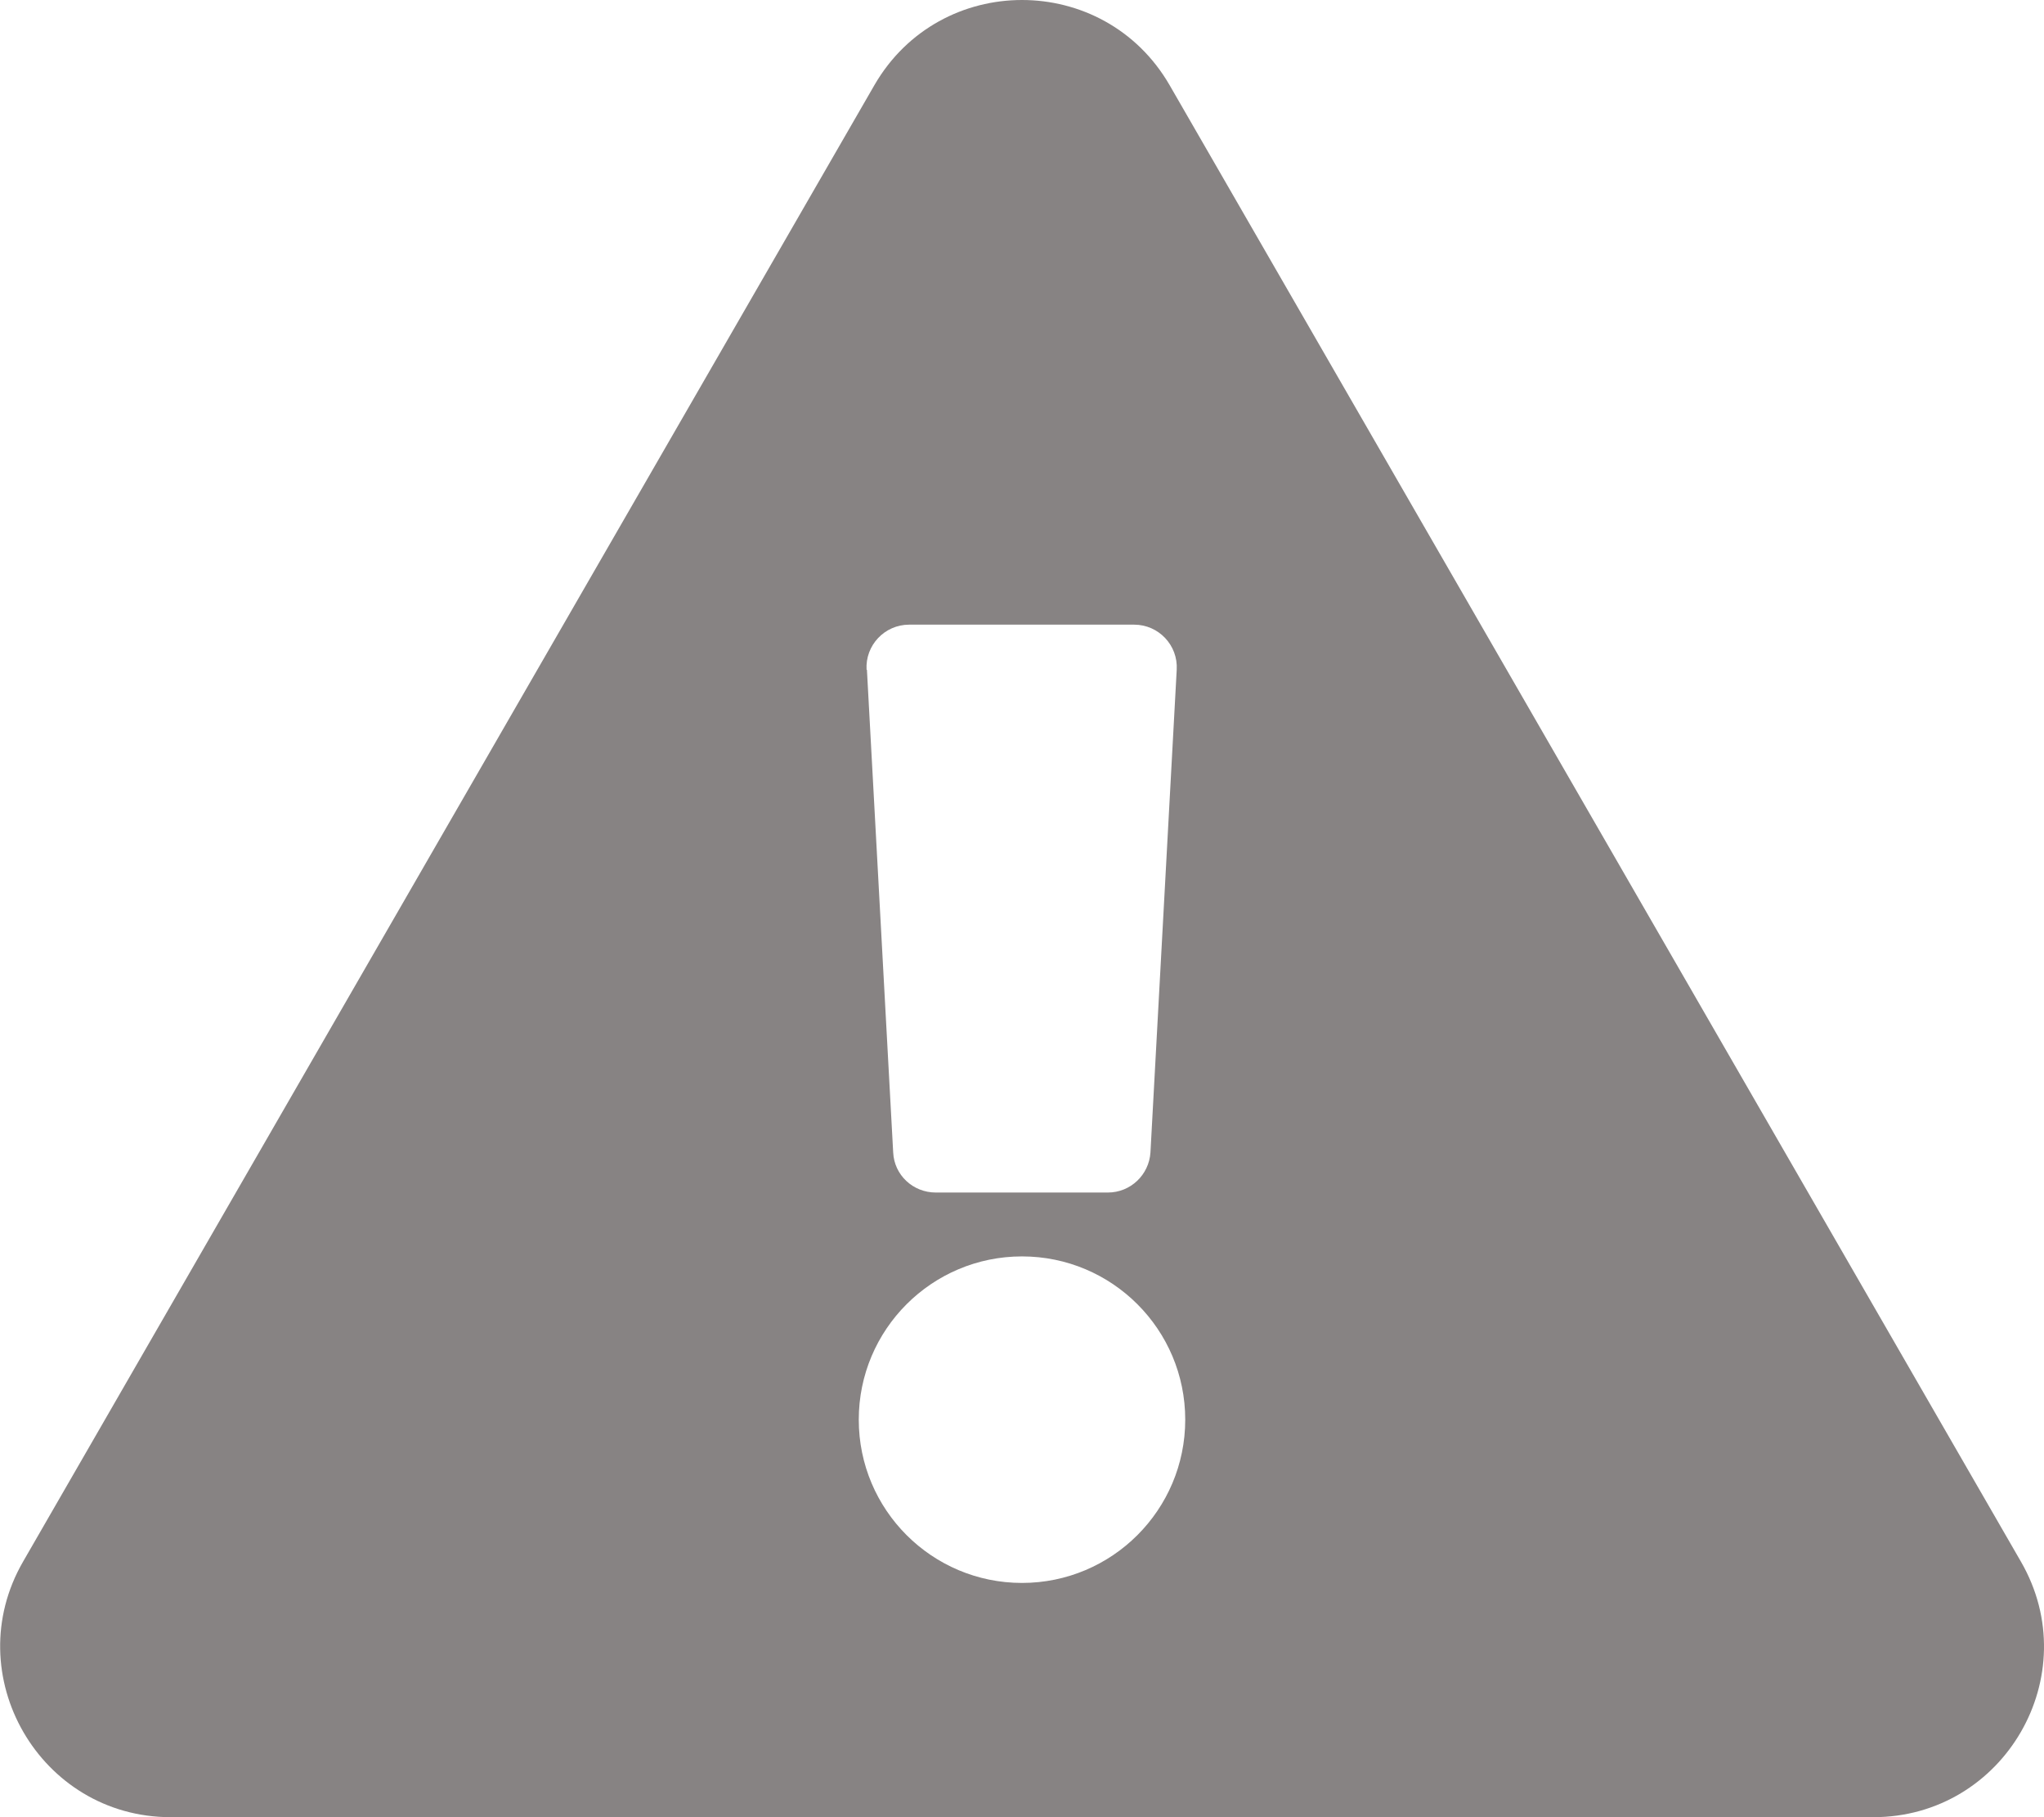
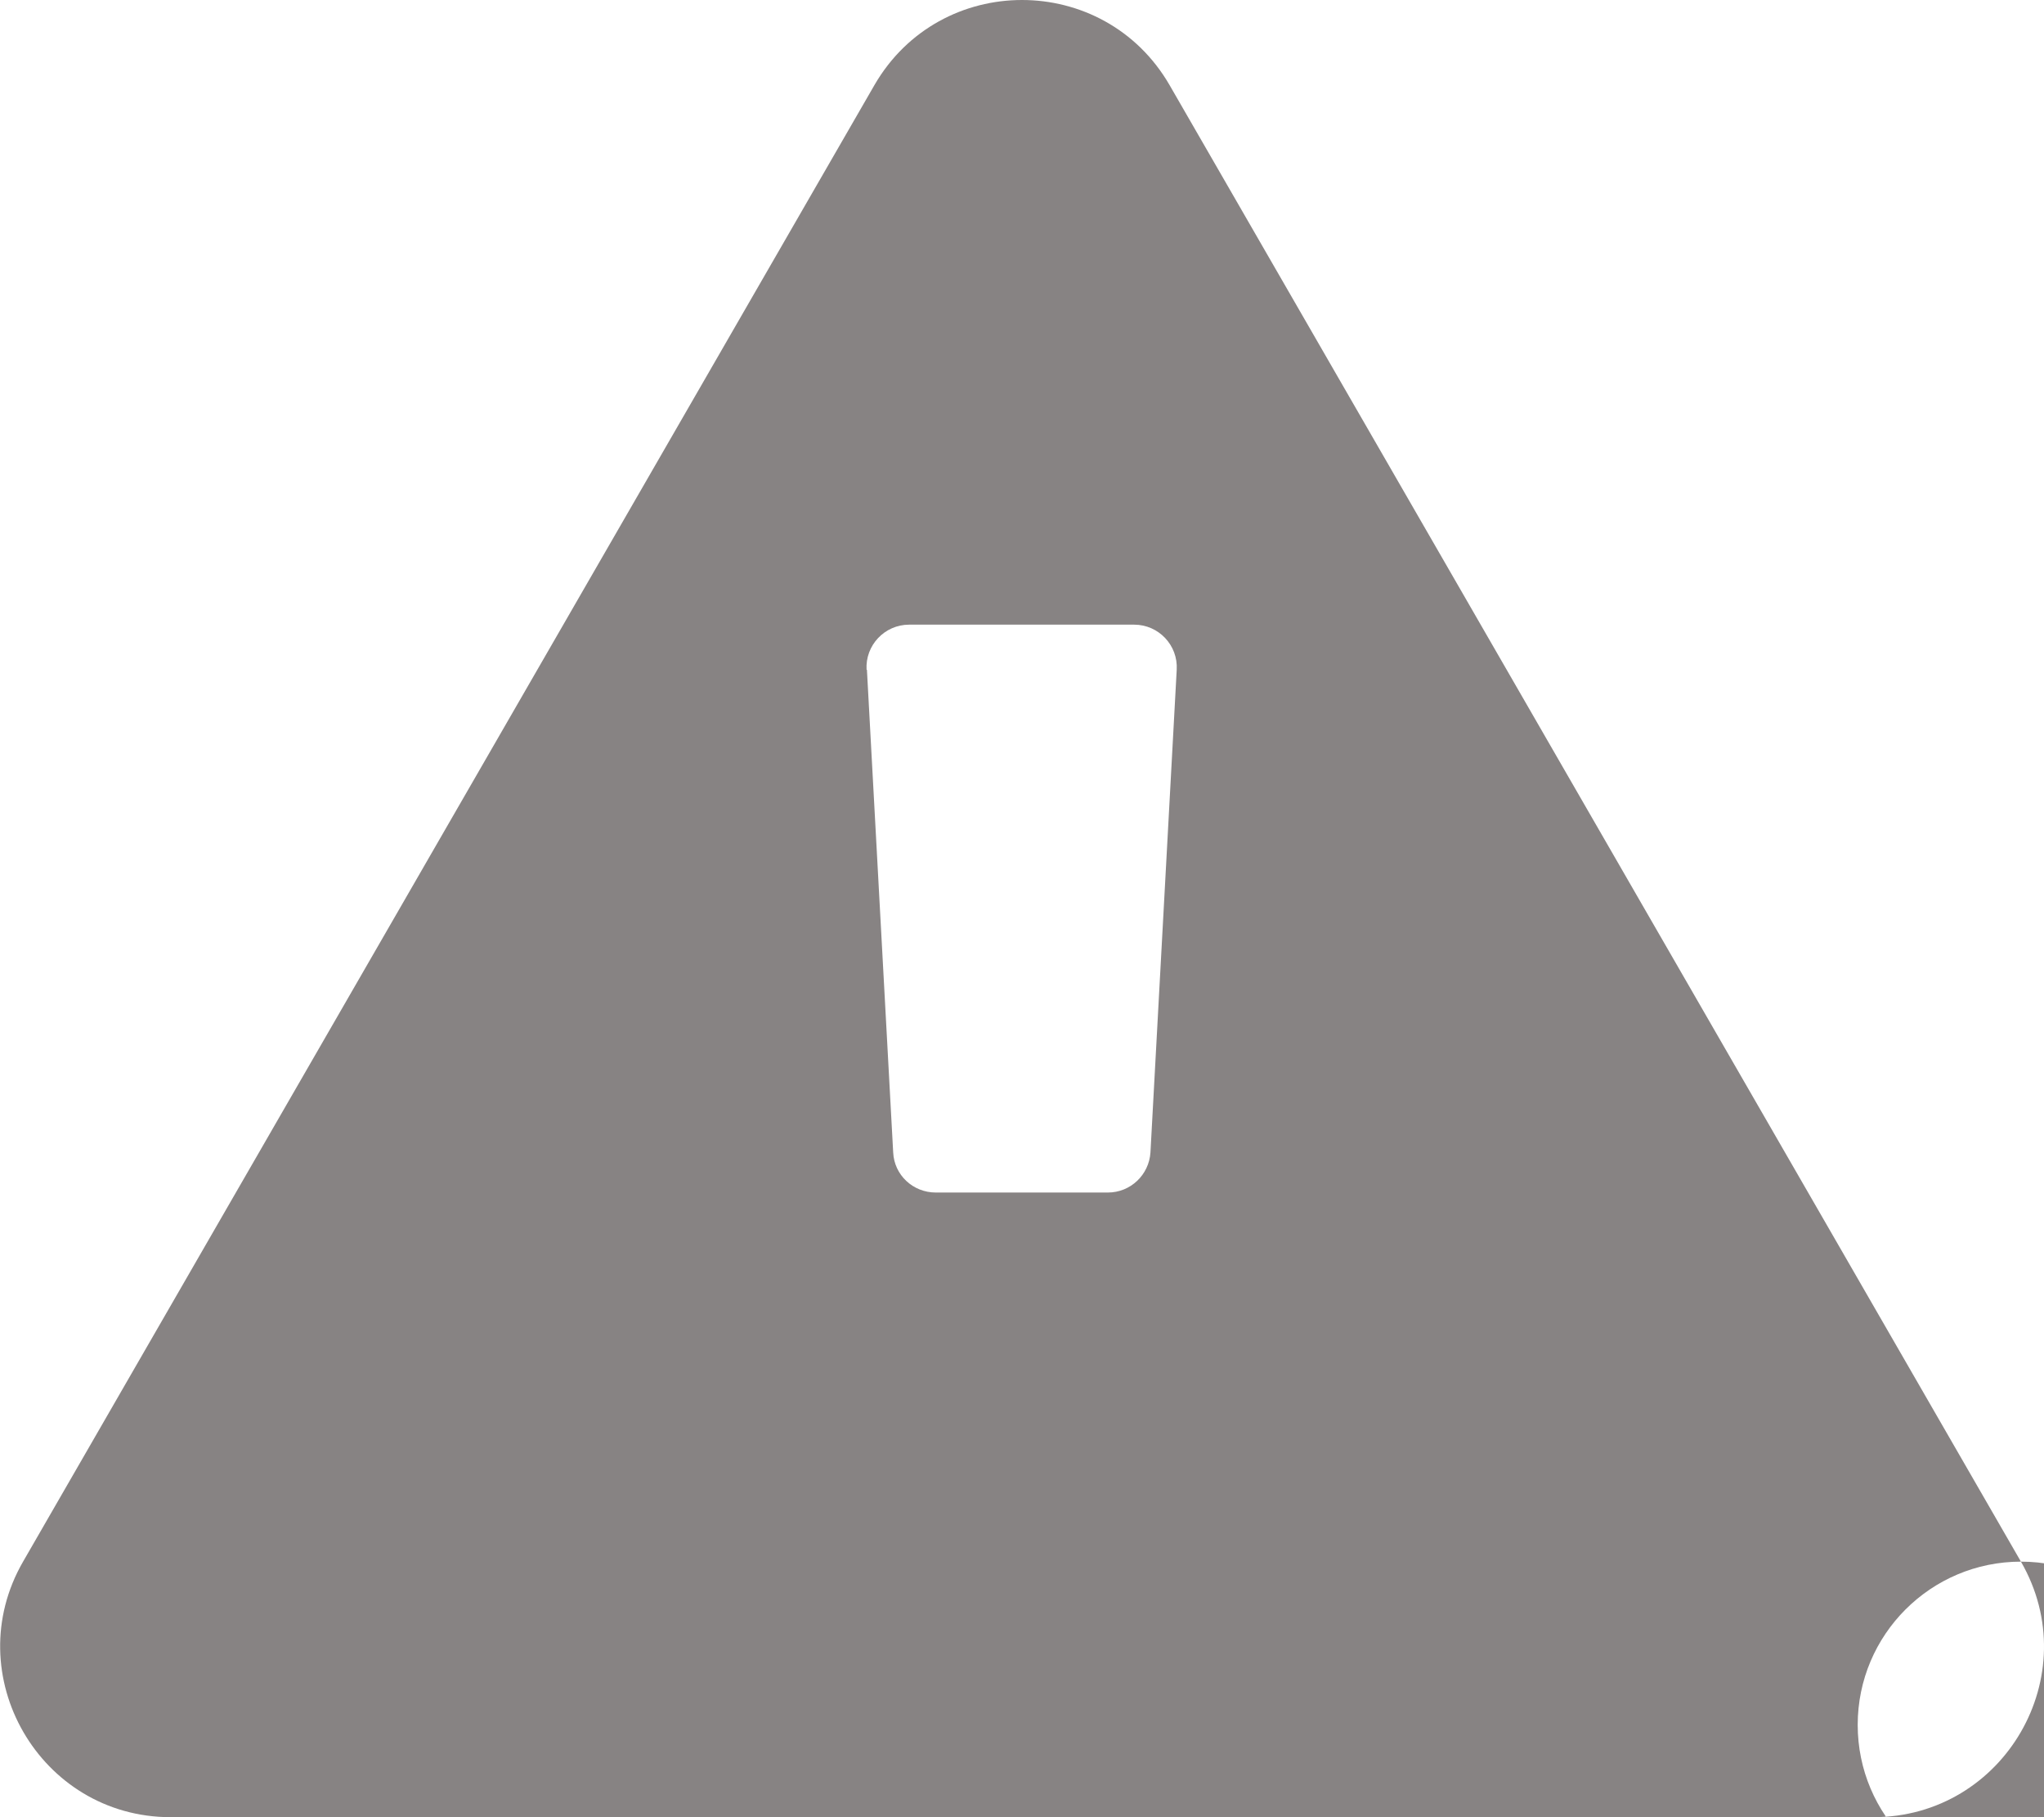
<svg xmlns="http://www.w3.org/2000/svg" viewBox="0 0 576 512" version="1.1" id="Layer_1">
  <defs>
    <style>
      .st0 {
        fill: #878383;
      }
    </style>
  </defs>
-   <path d="M569.5,440c18.5,32-4.7,72-41.6,72H48.1c-36.9,0-60-40.1-41.6-72L246.4,24c18.5-32,64.7-32,83.2,0l239.9,416ZM288,354c-25.4,0-46,20.6-46,46s20.6,46,46,46,46-20.6,46-46-20.6-46-46-46ZM244.3,188.7l7.4,136c.3,6.4,5.6,11.3,12,11.3h48.5c6.4,0,11.6-5,12-11.3l7.4-136c.4-6.9-5.1-12.7-12-12.7h-63.4c-6.9,0-12.4,5.8-12,12.7h0Z" class="st0" />
+   <path d="M569.5,440c18.5,32-4.7,72-41.6,72H48.1c-36.9,0-60-40.1-41.6-72L246.4,24c18.5-32,64.7-32,83.2,0l239.9,416Zc-25.4,0-46,20.6-46,46s20.6,46,46,46,46-20.6,46-46-20.6-46-46-46ZM244.3,188.7l7.4,136c.3,6.4,5.6,11.3,12,11.3h48.5c6.4,0,11.6-5,12-11.3l7.4-136c.4-6.9-5.1-12.7-12-12.7h-63.4c-6.9,0-12.4,5.8-12,12.7h0Z" class="st0" />
</svg>